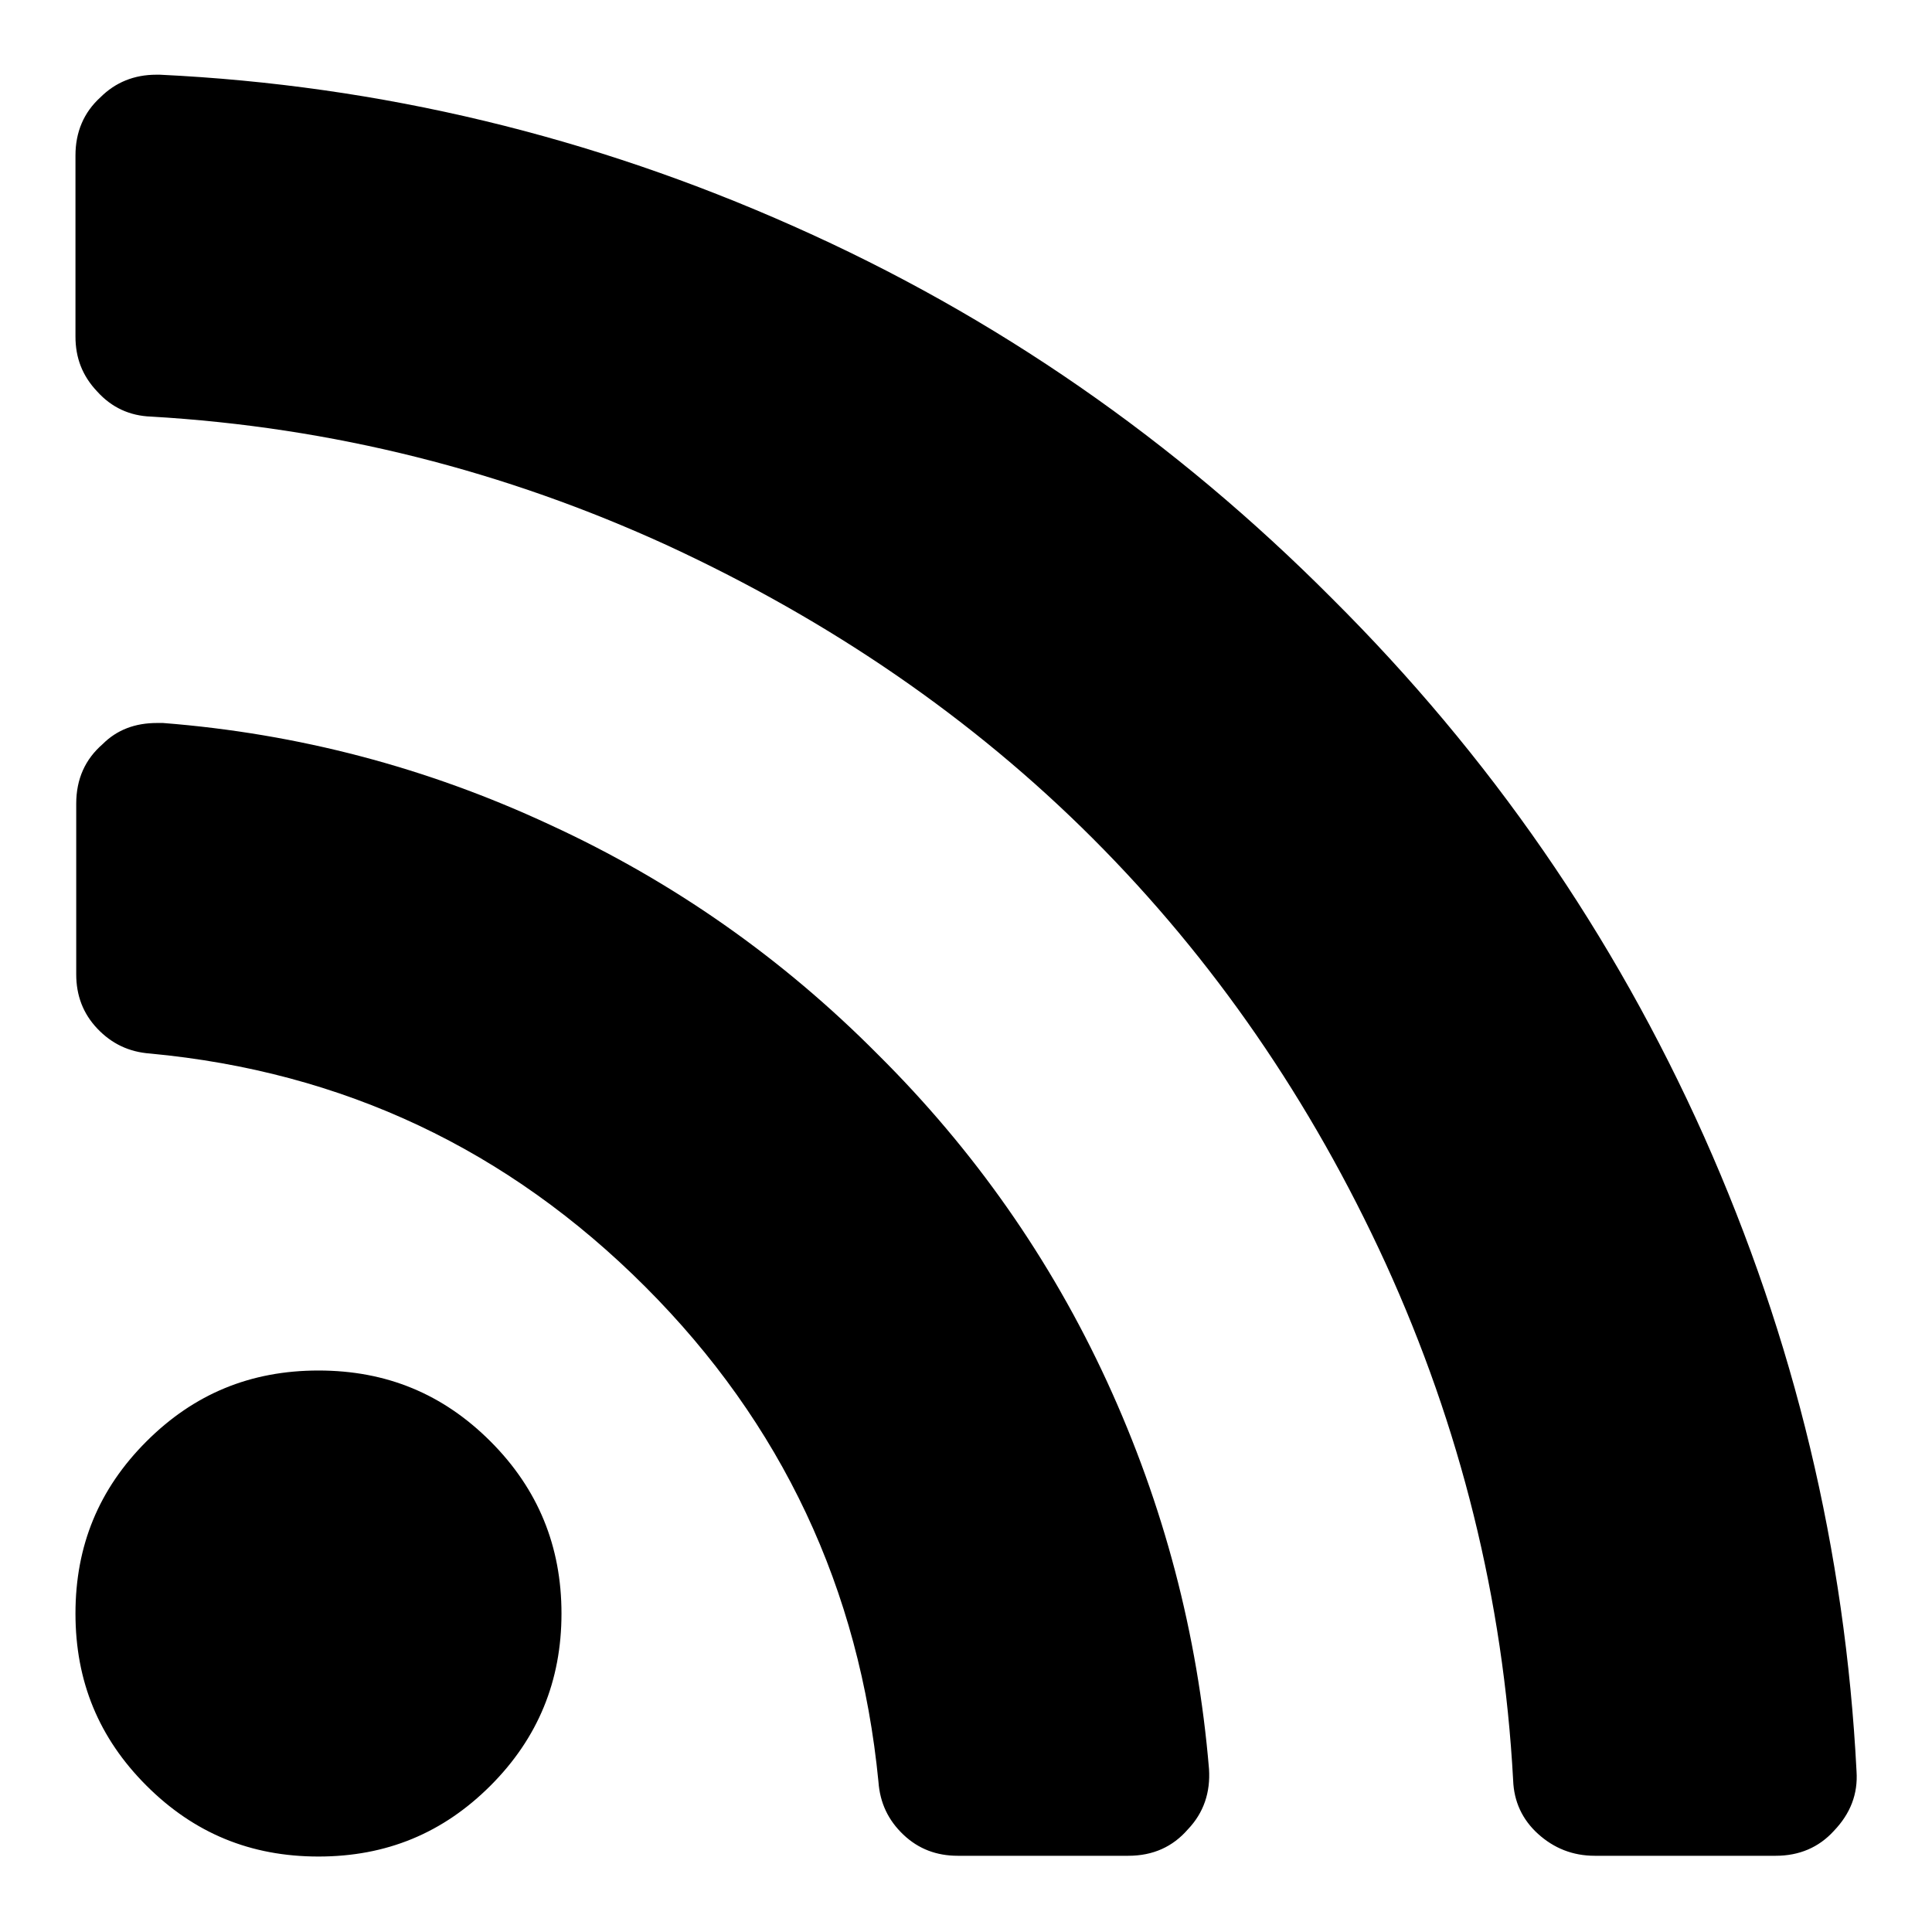
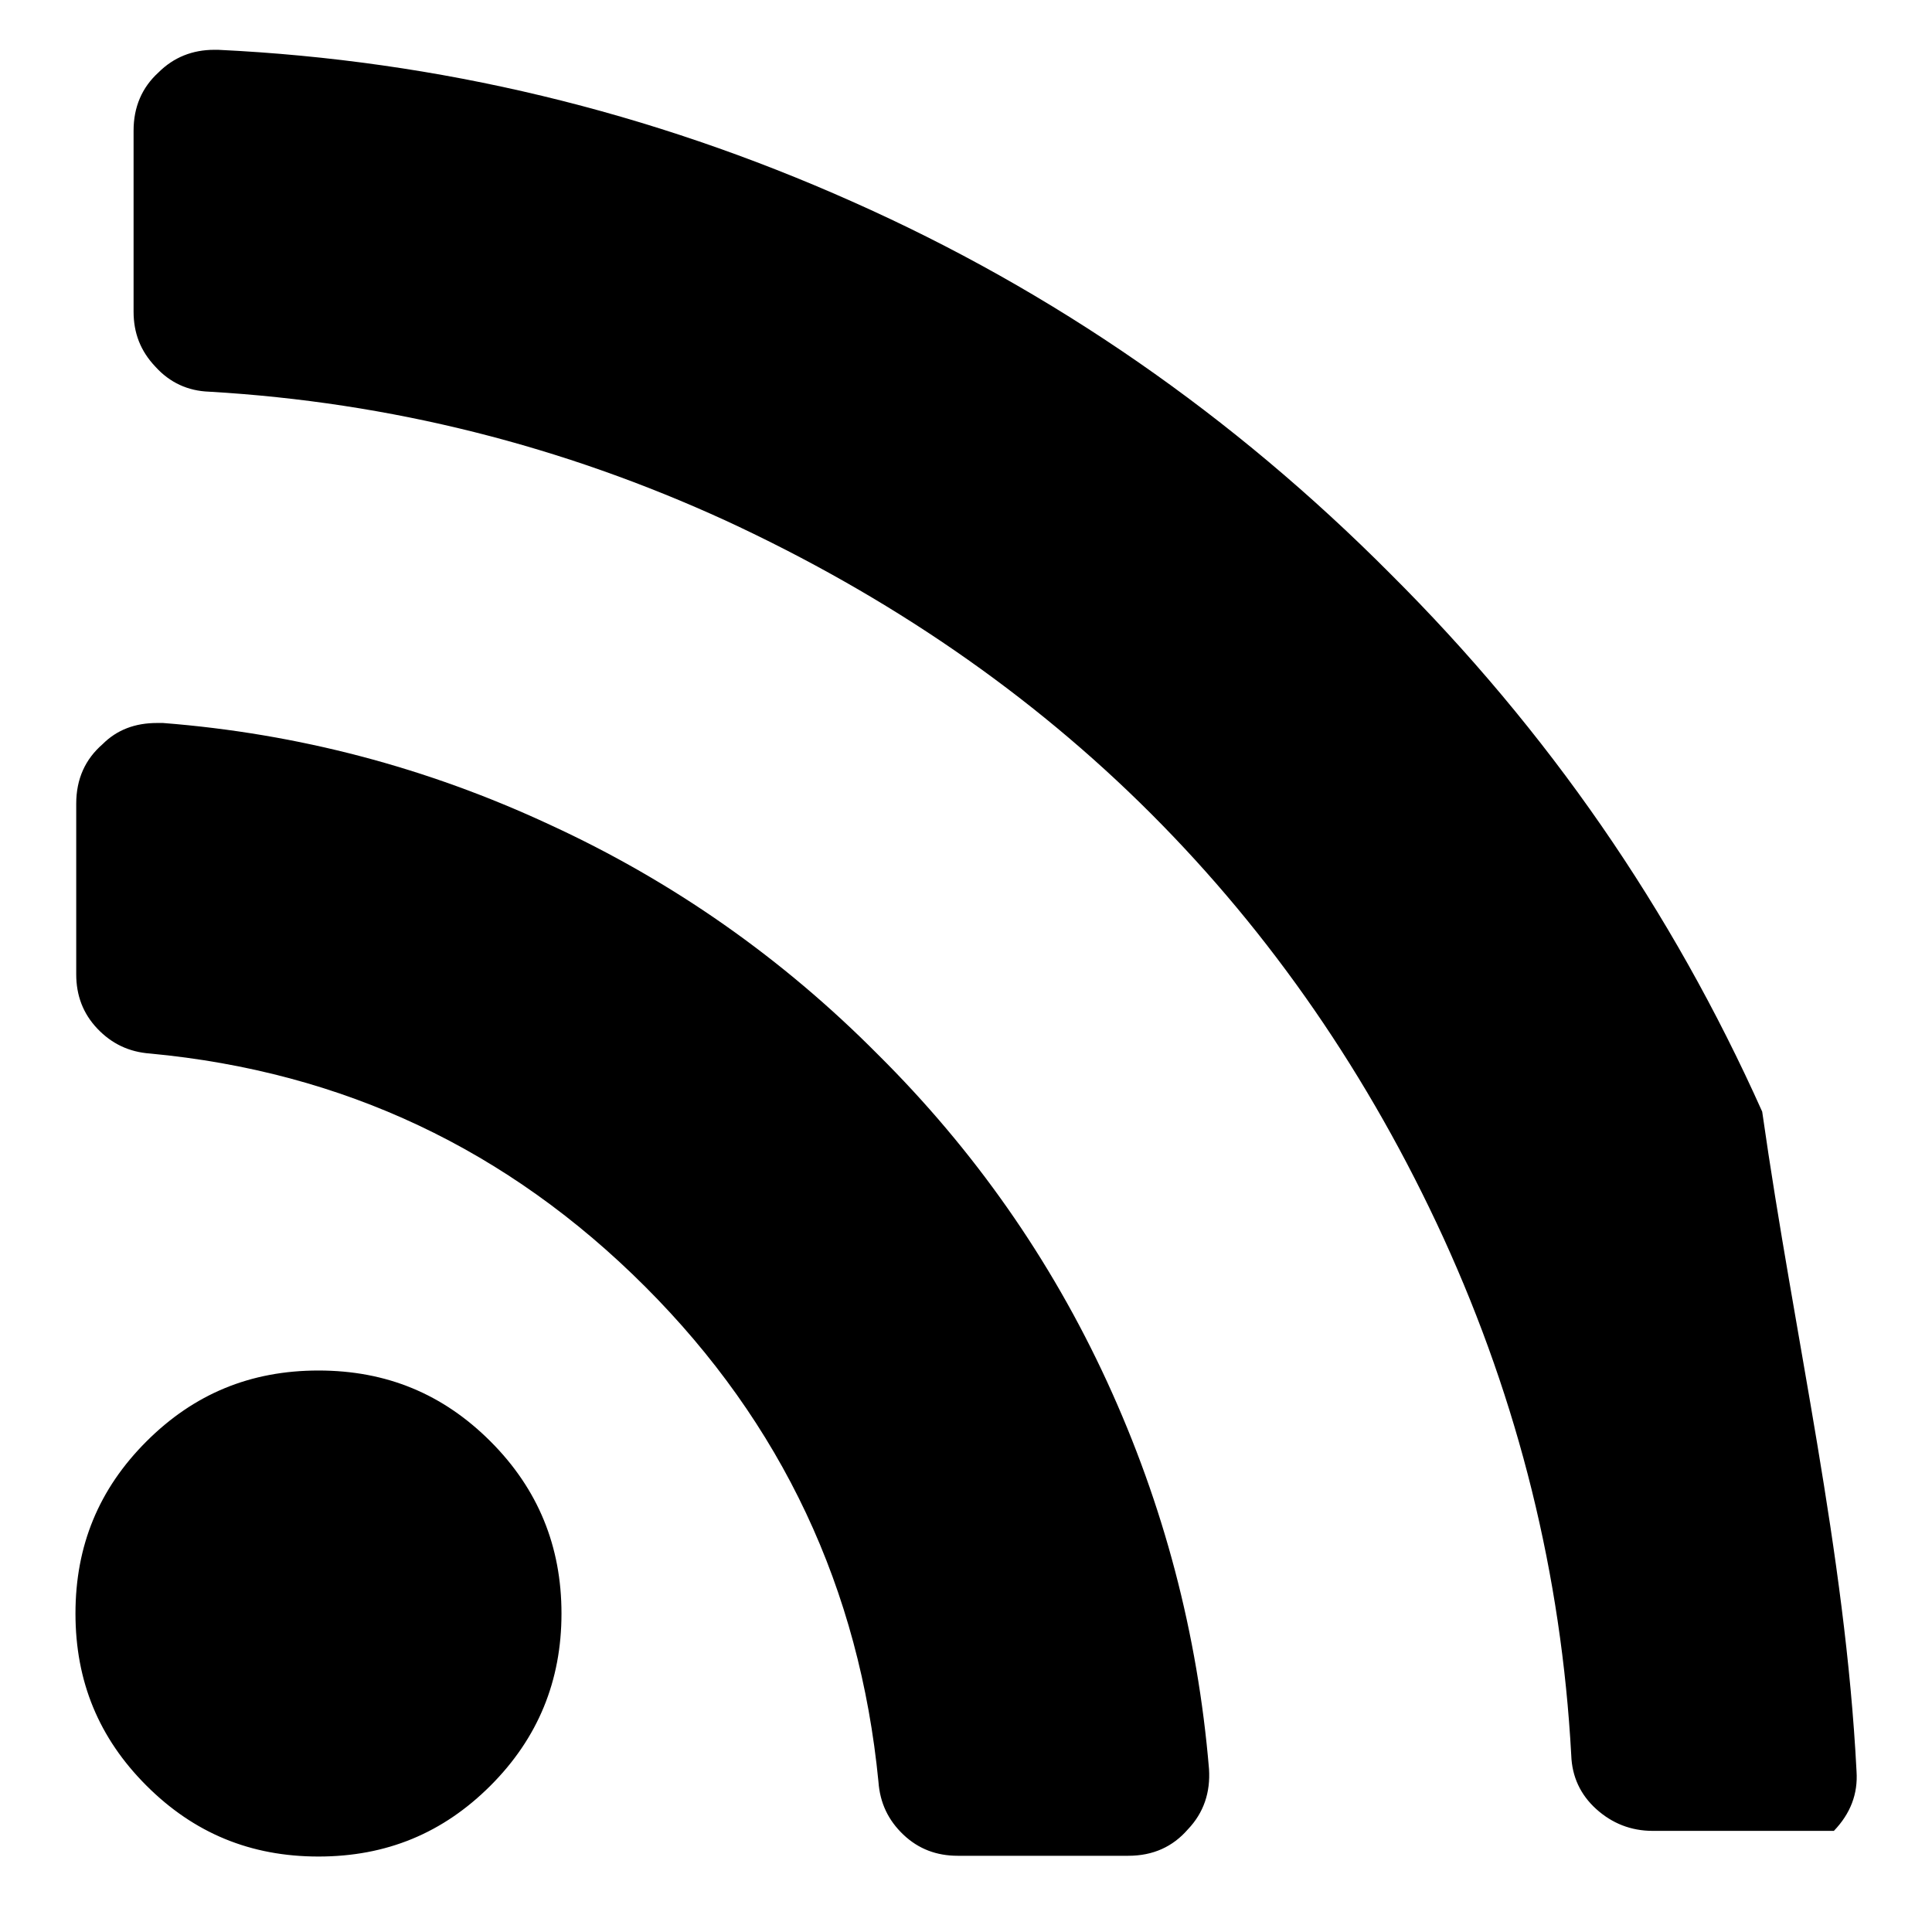
<svg xmlns="http://www.w3.org/2000/svg" version="1.1" x="0px" y="0px" viewBox="0 0 256 256" enable-background="new 0 0 256 256" xml:space="preserve">
  <g>
    <g>
      <g>
-         <path fill="#000000" d="M74.4,213.8c0,8.9-3.1,16.5-9.4,22.8c-6.3,6.3-13.8,9.4-22.8,9.4s-16.5-3.1-22.8-9.4c-6.3-6.3-9.4-13.8-9.4-22.8s3.1-16.5,9.4-22.8c6.3-6.3,13.8-9.4,22.8-9.4s16.5,3.1,22.8,9.4C71.3,197.3,74.4,204.9,74.4,213.8z M160.2,234.4c0.2,3.1-0.7,5.8-2.8,8c-2,2.3-4.6,3.5-7.9,3.5h-22.6c-2.8,0-5.2-0.9-7.2-2.8c-2-1.9-3.1-4.2-3.3-7c-2.5-25.6-12.8-47.5-30.9-65.6c-18.2-18.2-40-28.5-65.6-30.9c-2.8-0.2-5.1-1.3-7-3.3c-1.9-2-2.8-4.4-2.8-7.2v-22.6c0-3.3,1.2-5.9,3.5-7.9c1.9-1.9,4.3-2.8,7.2-2.8h0.8c17.9,1.4,35,5.9,51.3,13.5c16.3,7.5,30.8,17.7,43.4,30.4c12.7,12.6,22.9,27.1,30.4,43.4C154.2,199.4,158.7,216.5,160.2,234.4L160.2,234.4z M246,234.7c0.2,3-0.8,5.6-3,7.9c-2,2.2-4.6,3.3-7.7,3.3h-24c-2.9,0-5.4-1-7.5-2.9c-2.1-1.9-3.2-4.3-3.3-7.1c-1.3-24-7-46.8-16.9-68.5c-9.9-21.6-22.9-40.4-38.8-56.3s-34.7-28.8-56.3-38.8c-21.6-9.9-44.4-15.7-68.5-17.1c-2.8-0.1-5.2-1.2-7.1-3.3c-2-2.1-2.9-4.5-2.9-7.3v-24c0-3.1,1.1-5.7,3.3-7.7c2-2,4.5-3,7.4-3h0.5c29.3,1.4,57.3,8.2,84,20.1c26.8,11.9,50.5,28.4,71.3,49.3c20.9,20.8,37.3,44.5,49.3,71.3C237.8,177.5,244.5,205.5,246,234.7L246,234.7z" />
+         <path fill="#000000" d="M74.4,213.8c0,8.9-3.1,16.5-9.4,22.8c-6.3,6.3-13.8,9.4-22.8,9.4s-16.5-3.1-22.8-9.4c-6.3-6.3-9.4-13.8-9.4-22.8s3.1-16.5,9.4-22.8c6.3-6.3,13.8-9.4,22.8-9.4s16.5,3.1,22.8,9.4C71.3,197.3,74.4,204.9,74.4,213.8z M160.2,234.4c0.2,3.1-0.7,5.8-2.8,8c-2,2.3-4.6,3.5-7.9,3.5h-22.6c-2.8,0-5.2-0.9-7.2-2.8c-2-1.9-3.1-4.2-3.3-7c-2.5-25.6-12.8-47.5-30.9-65.6c-18.2-18.2-40-28.5-65.6-30.9c-2.8-0.2-5.1-1.3-7-3.3c-1.9-2-2.8-4.4-2.8-7.2v-22.6c0-3.3,1.2-5.9,3.5-7.9c1.9-1.9,4.3-2.8,7.2-2.8h0.8c17.9,1.4,35,5.9,51.3,13.5c16.3,7.5,30.8,17.7,43.4,30.4c12.7,12.6,22.9,27.1,30.4,43.4C154.2,199.4,158.7,216.5,160.2,234.4L160.2,234.4z M246,234.7c0.2,3-0.8,5.6-3,7.9h-24c-2.9,0-5.4-1-7.5-2.9c-2.1-1.9-3.2-4.3-3.3-7.1c-1.3-24-7-46.8-16.9-68.5c-9.9-21.6-22.9-40.4-38.8-56.3s-34.7-28.8-56.3-38.8c-21.6-9.9-44.4-15.7-68.5-17.1c-2.8-0.1-5.2-1.2-7.1-3.3c-2-2.1-2.9-4.5-2.9-7.3v-24c0-3.1,1.1-5.7,3.3-7.7c2-2,4.5-3,7.4-3h0.5c29.3,1.4,57.3,8.2,84,20.1c26.8,11.9,50.5,28.4,71.3,49.3c20.9,20.8,37.3,44.5,49.3,71.3C237.8,177.5,244.5,205.5,246,234.7L246,234.7z" />
      </g>
    </g>
  </g>
</svg>